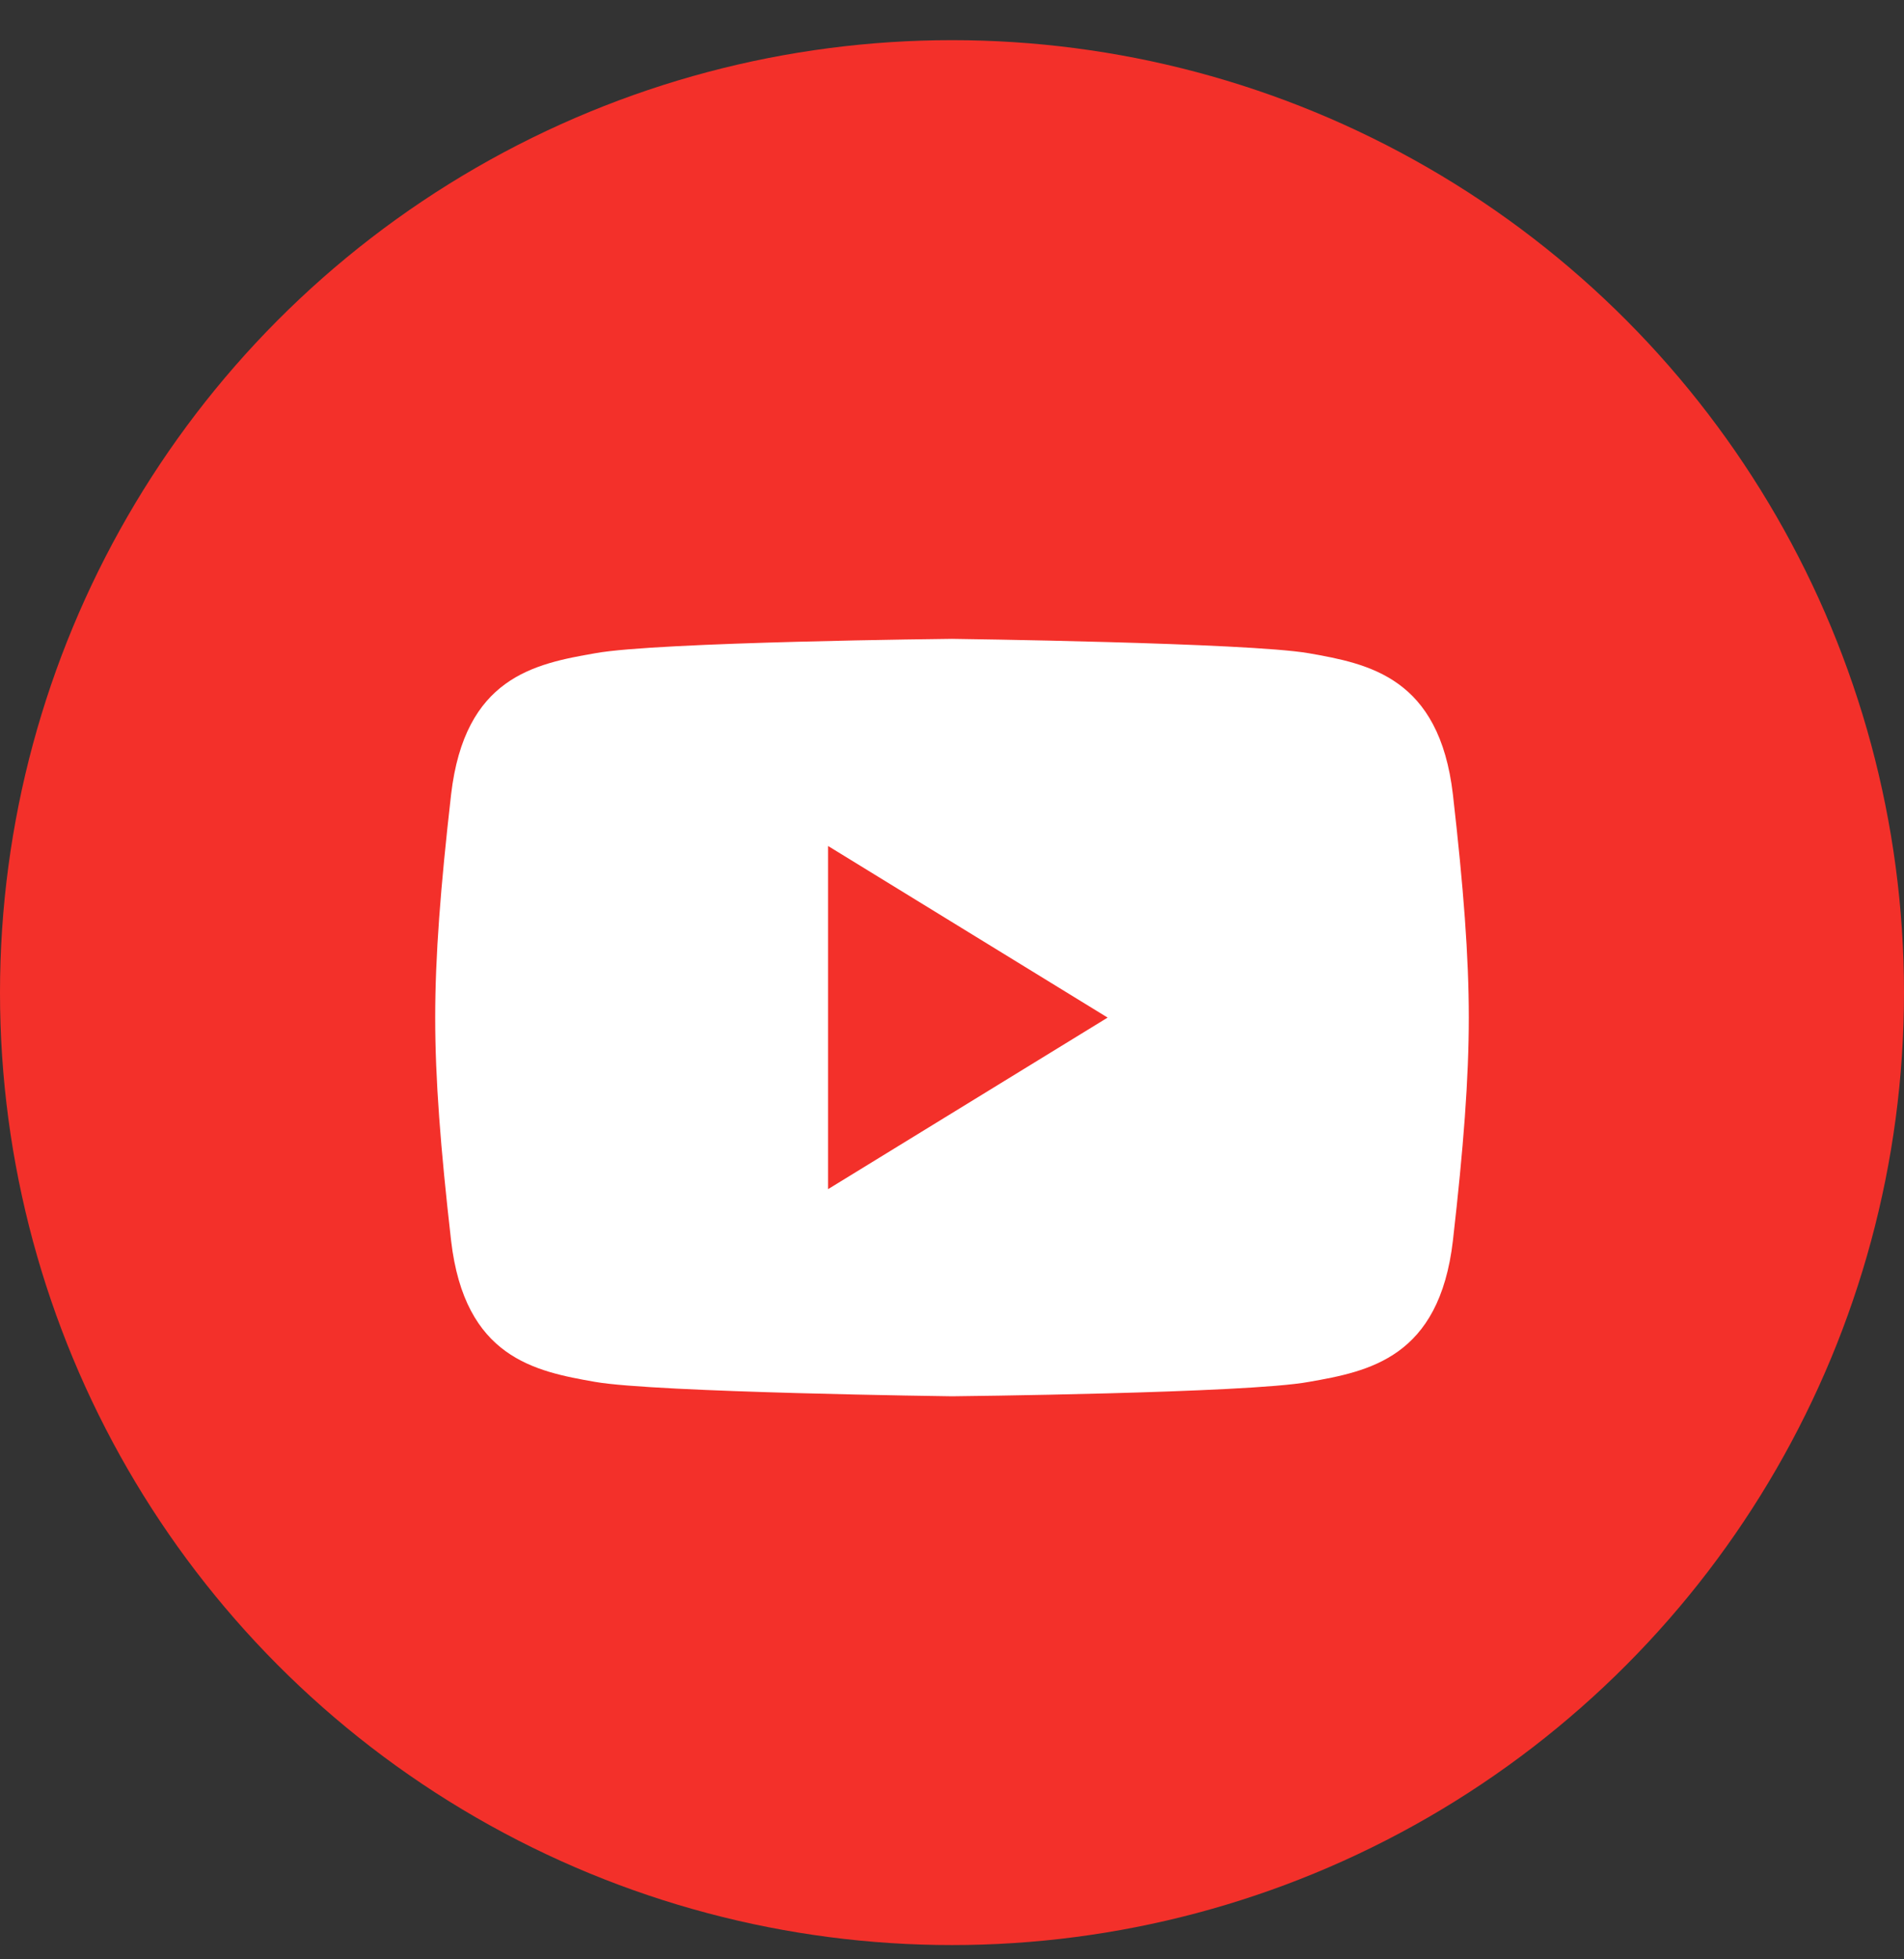
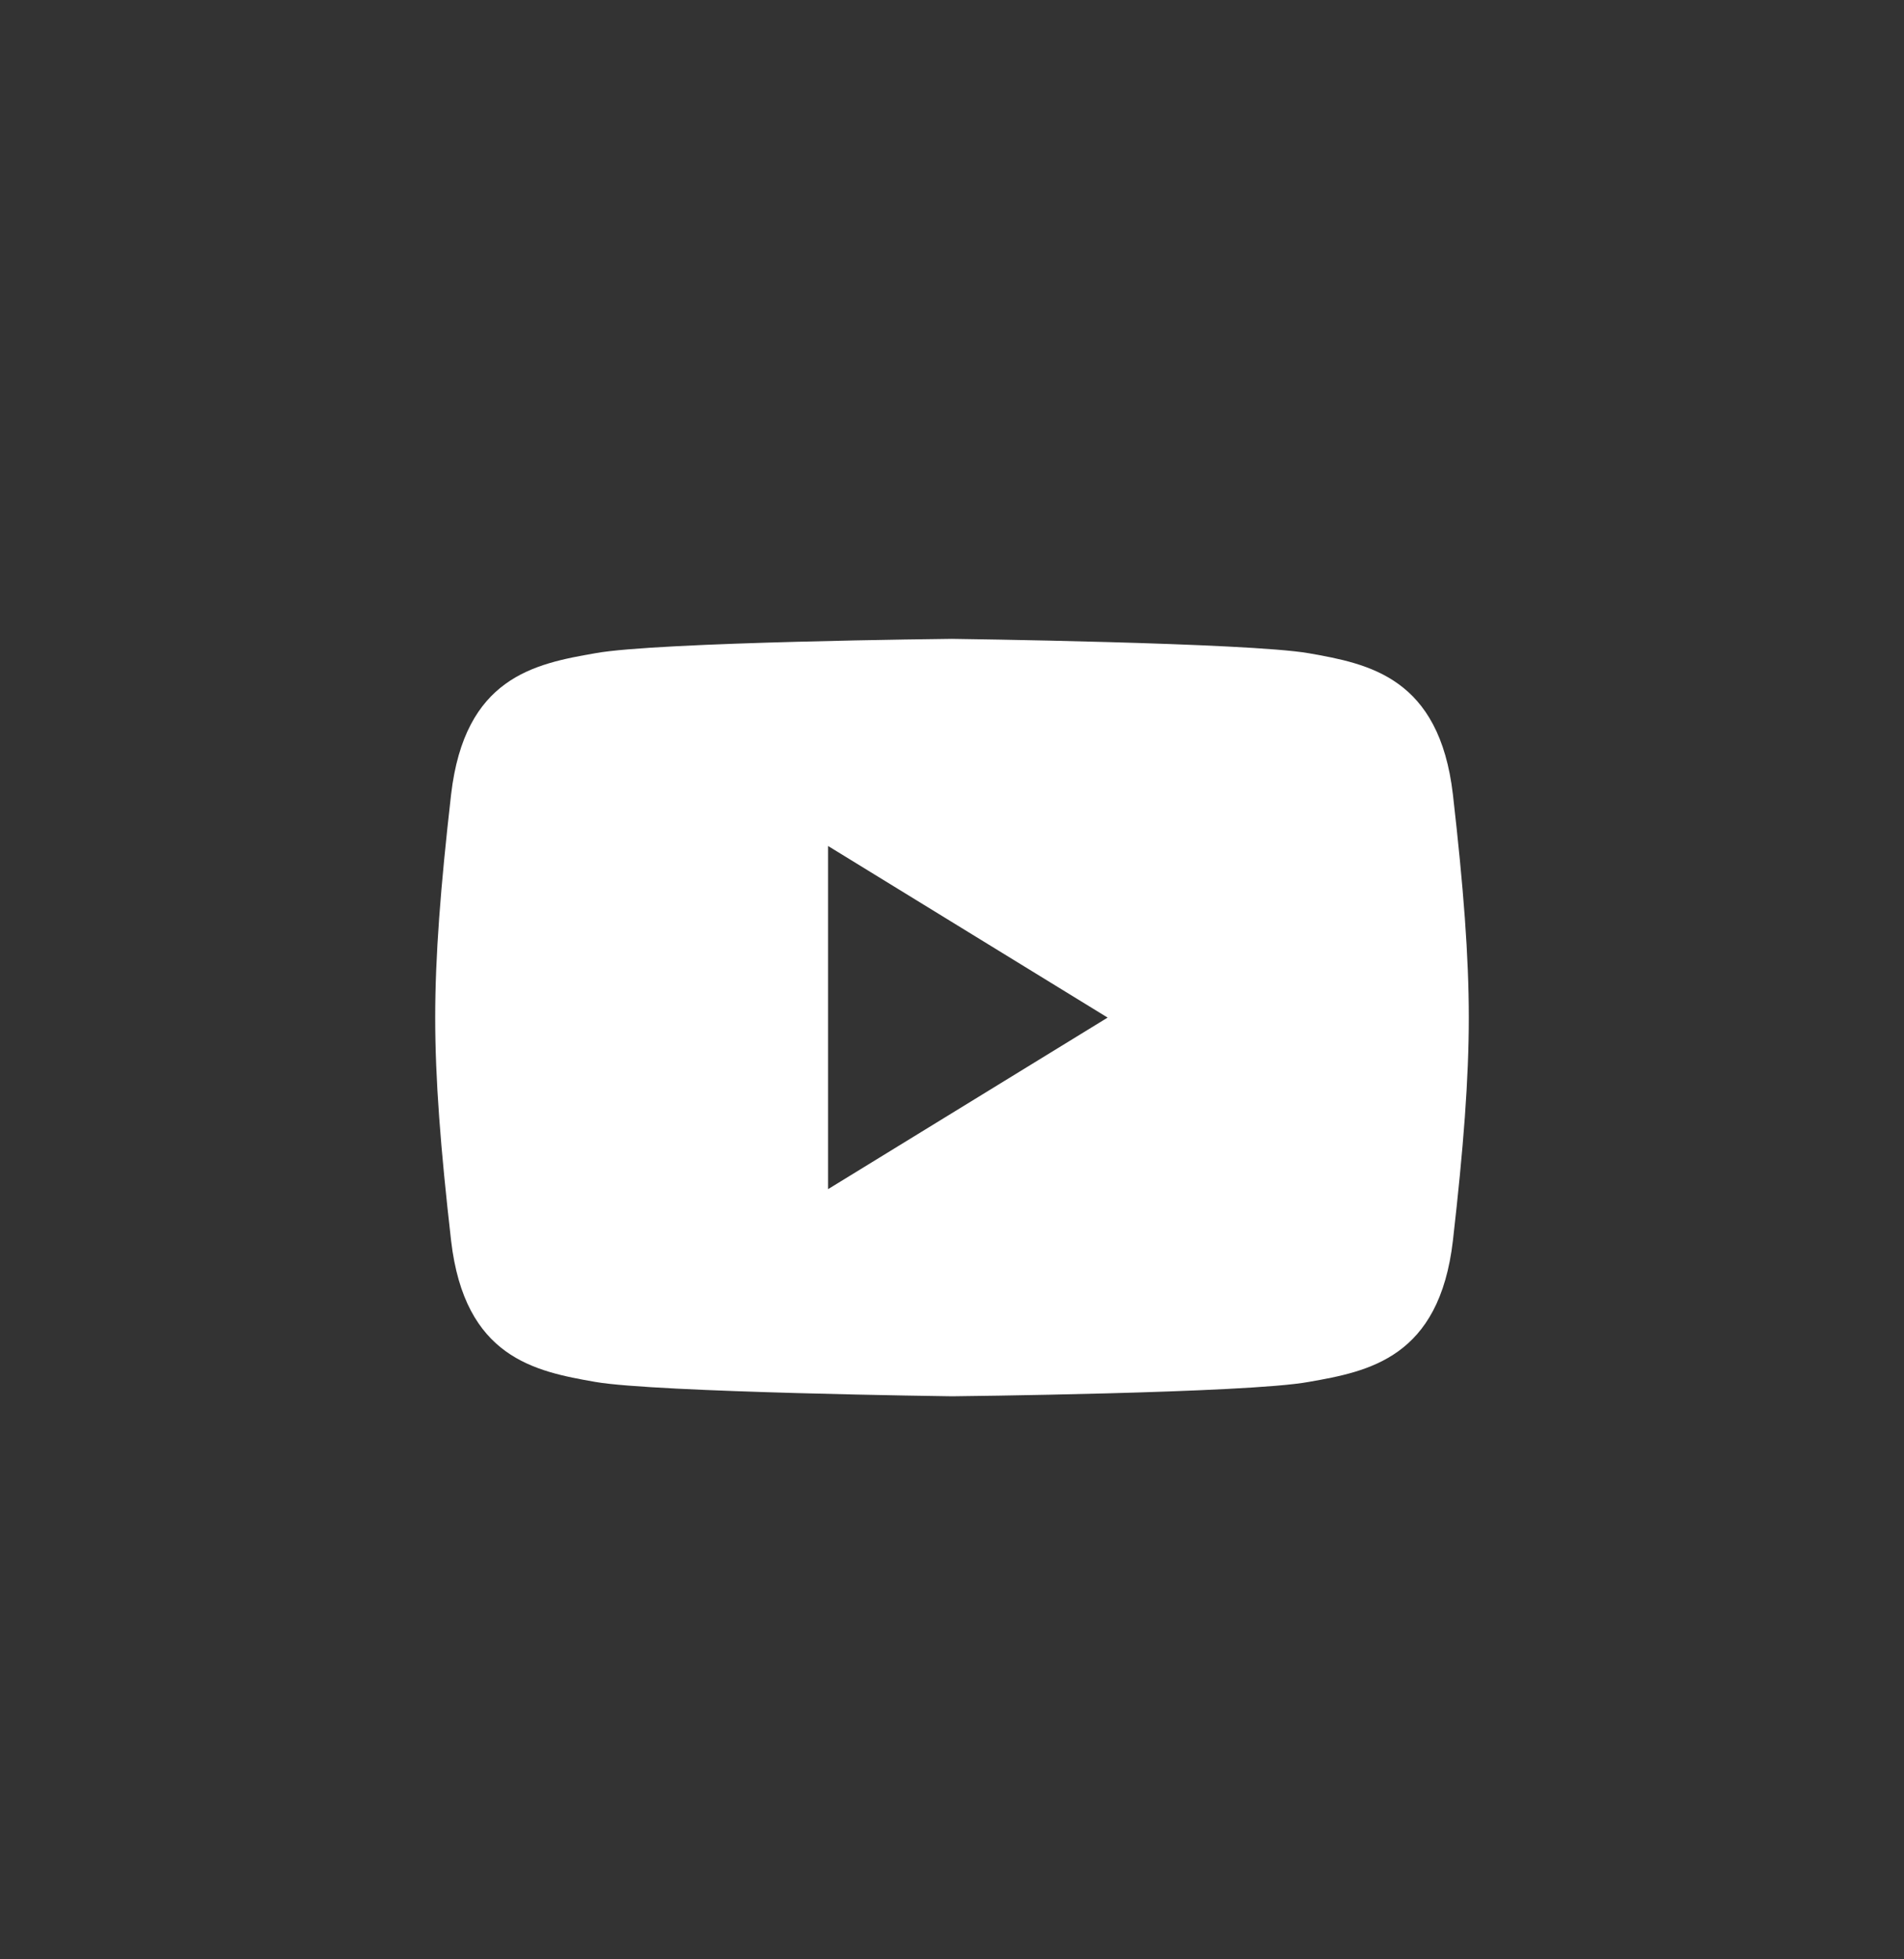
<svg xmlns="http://www.w3.org/2000/svg" width="35" height="36" viewBox="0 0 35 36" fill="none">
  <rect x="0" y="0" width="35" height="36" fill="#333333" stroke="none" />
-   <circle cx="17.5" cy="18.238" r="17.5" fill="#F3302A" />
  <path d="M26.708 14.599C26.458 12.447 25.167 12.197 24.056 12.002C22.944 11.808 17.5 11.738 17.5 11.738C17.5 11.738 12.069 11.794 10.944 12.002C9.819 12.197 8.542 12.447 8.292 14.599C8.097 16.308 8 17.572 8 18.697C8 19.822 8.097 21.085 8.292 22.794C8.542 24.947 9.833 25.197 10.944 25.391C12.056 25.585 17.5 25.655 17.5 25.655C17.5 25.655 22.931 25.599 24.056 25.391C25.167 25.197 26.458 24.947 26.708 22.794C26.903 21.085 27 19.822 27 18.697C27 17.572 26.903 16.308 26.708 14.599ZM15.222 21.849V15.544L20.361 18.697L15.222 21.849Z" fill="white" />
</svg>